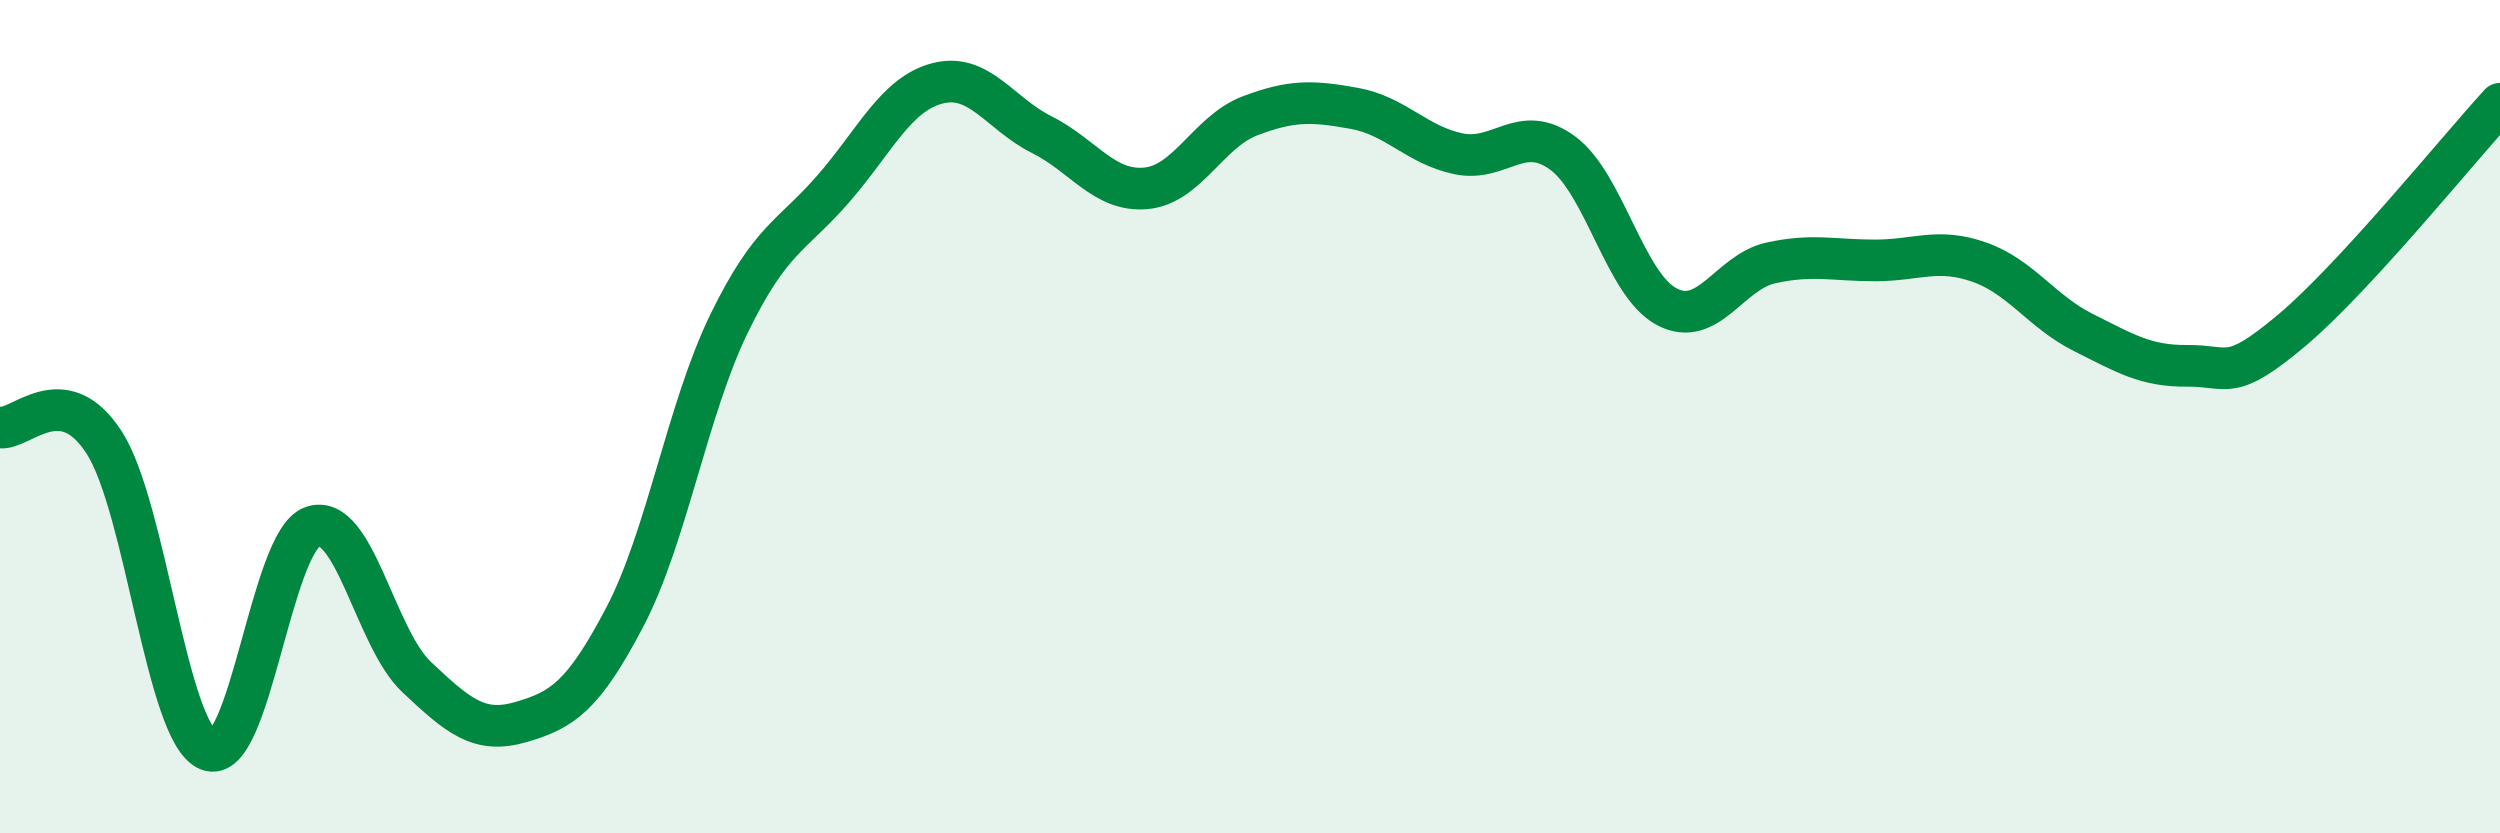
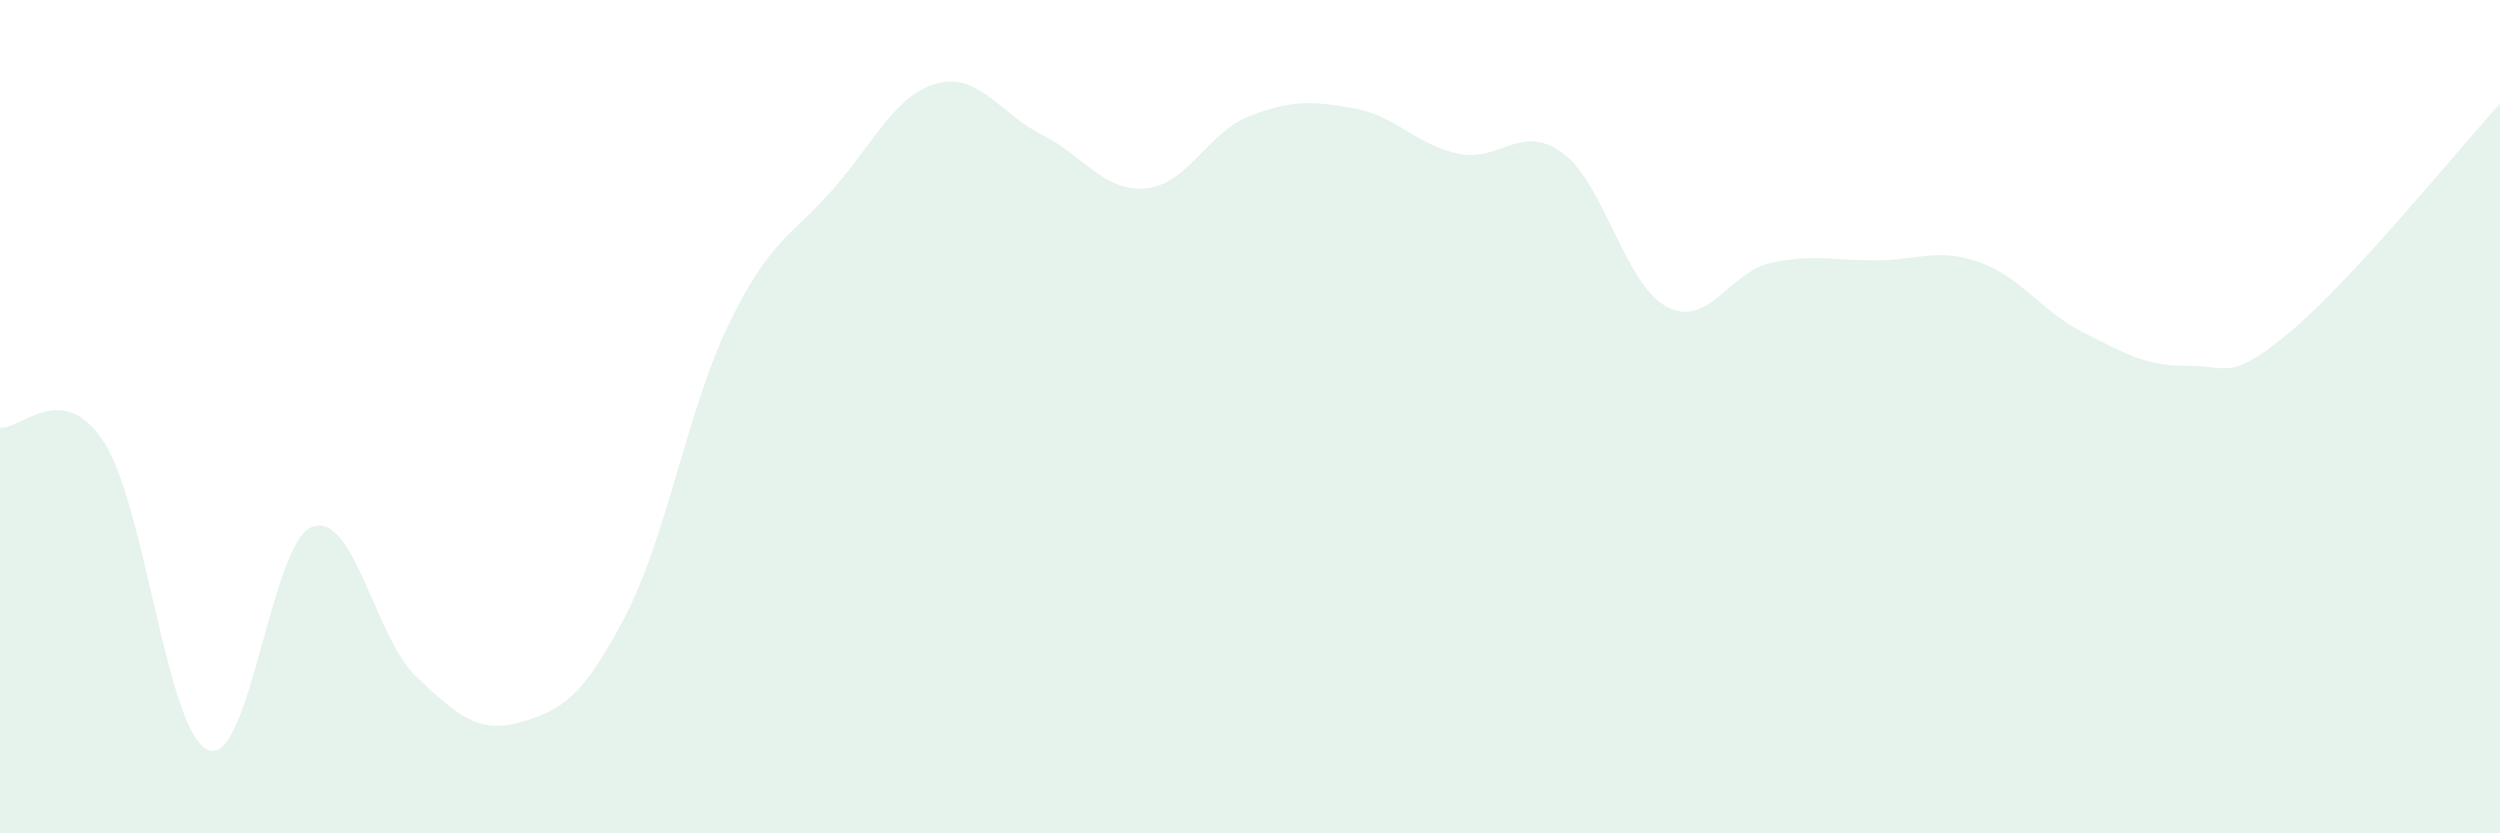
<svg xmlns="http://www.w3.org/2000/svg" width="60" height="20" viewBox="0 0 60 20">
  <path d="M 0,10.26 C 0.5,10.33 1.5,9.07 2.5,10.62 C 3.5,12.17 4,17.6 5,18 C 6,18.4 6.5,12.99 7.5,12.64 C 8.5,12.29 9,15.31 10,16.25 C 11,17.19 11.5,17.62 12.5,17.33 C 13.5,17.04 14,16.71 15,14.8 C 16,12.89 16.5,9.81 17.5,7.76 C 18.5,5.71 19,5.68 20,4.53 C 21,3.38 21.5,2.26 22.5,2 C 23.5,1.74 24,2.73 25,3.23 C 26,3.73 26.5,4.61 27.5,4.52 C 28.5,4.43 29,3.16 30,2.78 C 31,2.4 31.5,2.42 32.5,2.6 C 33.5,2.78 34,3.48 35,3.69 C 36,3.9 36.5,2.94 37.5,3.67 C 38.5,4.4 39,6.83 40,7.36 C 41,7.89 41.5,6.53 42.5,6.31 C 43.5,6.09 44,6.25 45,6.25 C 46,6.25 46.5,5.94 47.5,6.29 C 48.5,6.64 49,7.48 50,7.98 C 51,8.48 51.5,8.79 52.5,8.78 C 53.5,8.77 53.5,9.19 55,7.93 C 56.5,6.67 59,3.58 60,2.49L60 20L0 20Z" fill="#008740" opacity="0.1" stroke-linecap="round" stroke-linejoin="round" />
-   <path d="M 0,10.26 C 0.5,10.33 1.5,9.07 2.5,10.62 C 3.5,12.17 4,17.6 5,18 C 6,18.4 6.5,12.99 7.5,12.64 C 8.5,12.29 9,15.31 10,16.25 C 11,17.19 11.5,17.62 12.5,17.33 C 13.5,17.04 14,16.71 15,14.8 C 16,12.89 16.5,9.81 17.5,7.76 C 18.5,5.71 19,5.68 20,4.53 C 21,3.38 21.5,2.26 22.5,2 C 23.5,1.74 24,2.73 25,3.23 C 26,3.73 26.5,4.61 27.5,4.52 C 28.5,4.43 29,3.16 30,2.78 C 31,2.4 31.5,2.42 32.5,2.6 C 33.5,2.78 34,3.48 35,3.69 C 36,3.9 36.5,2.94 37.5,3.67 C 38.5,4.4 39,6.83 40,7.36 C 41,7.89 41.5,6.53 42.5,6.31 C 43.5,6.09 44,6.25 45,6.25 C 46,6.25 46.5,5.94 47.5,6.29 C 48.5,6.64 49,7.48 50,7.98 C 51,8.48 51.5,8.79 52.5,8.78 C 53.5,8.77 53.5,9.19 55,7.93 C 56.5,6.67 59,3.58 60,2.49" stroke="#008740" stroke-width="1" fill="none" stroke-linecap="round" stroke-linejoin="round" />
</svg>